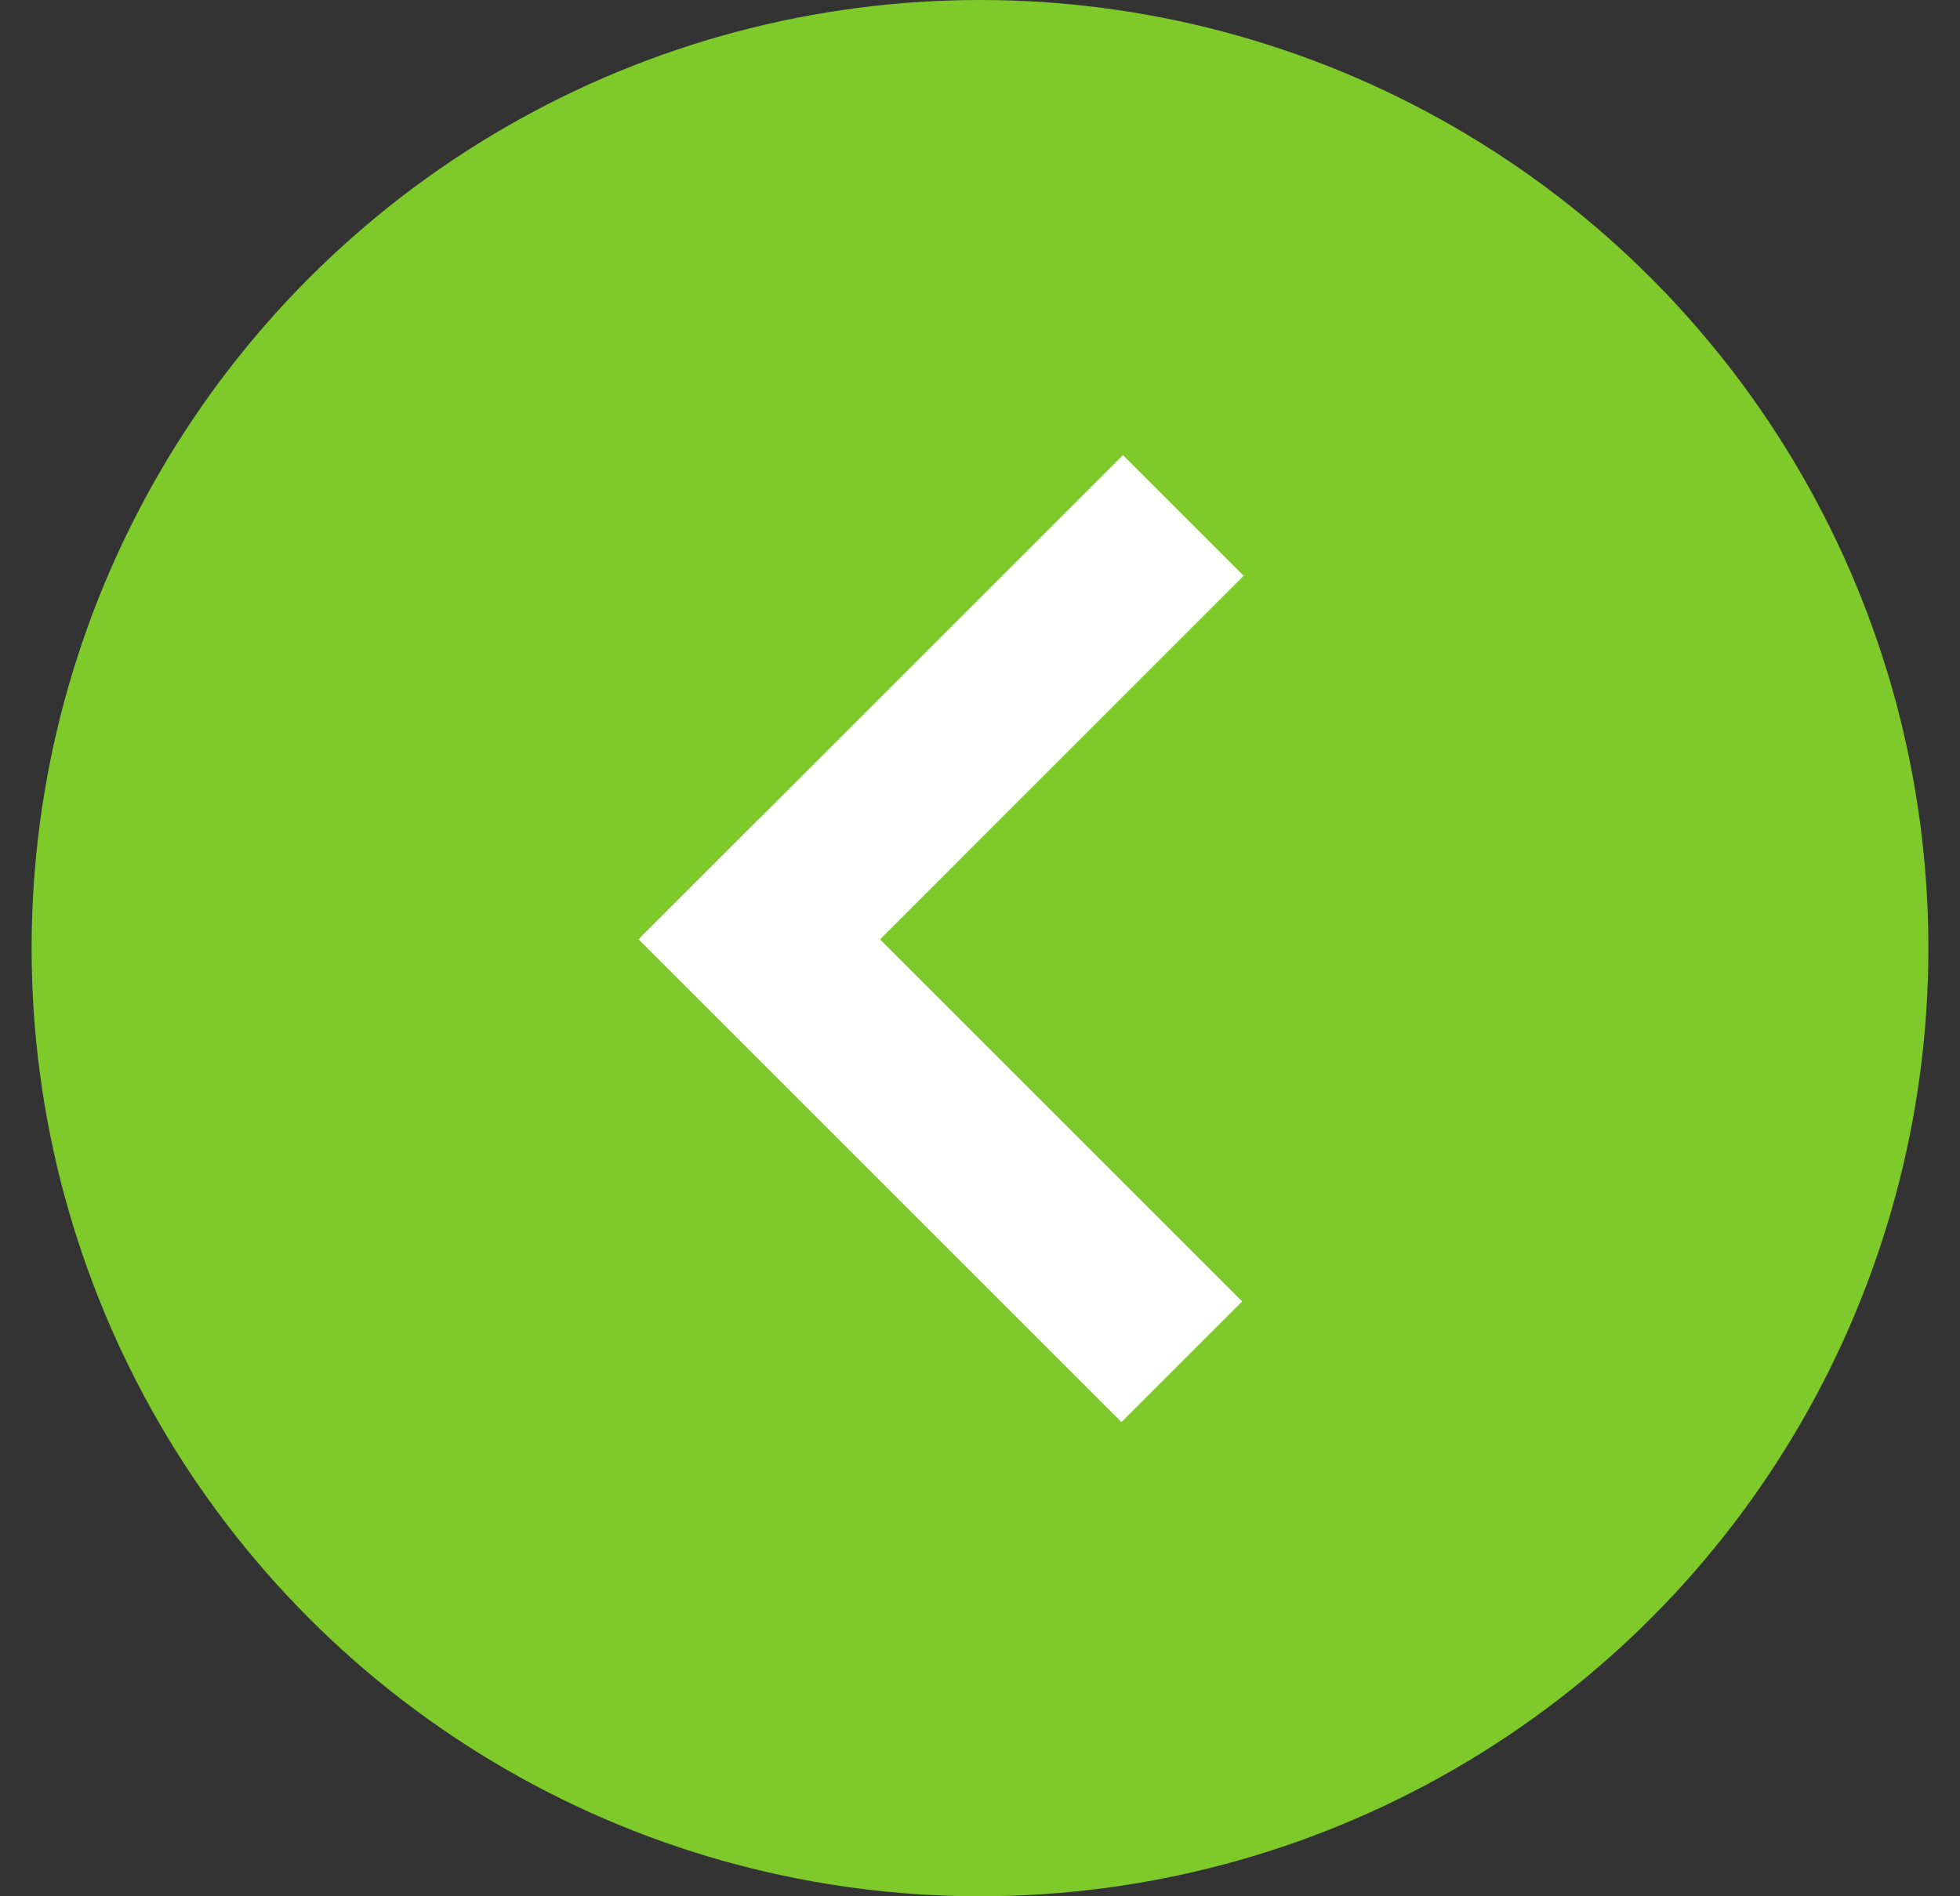
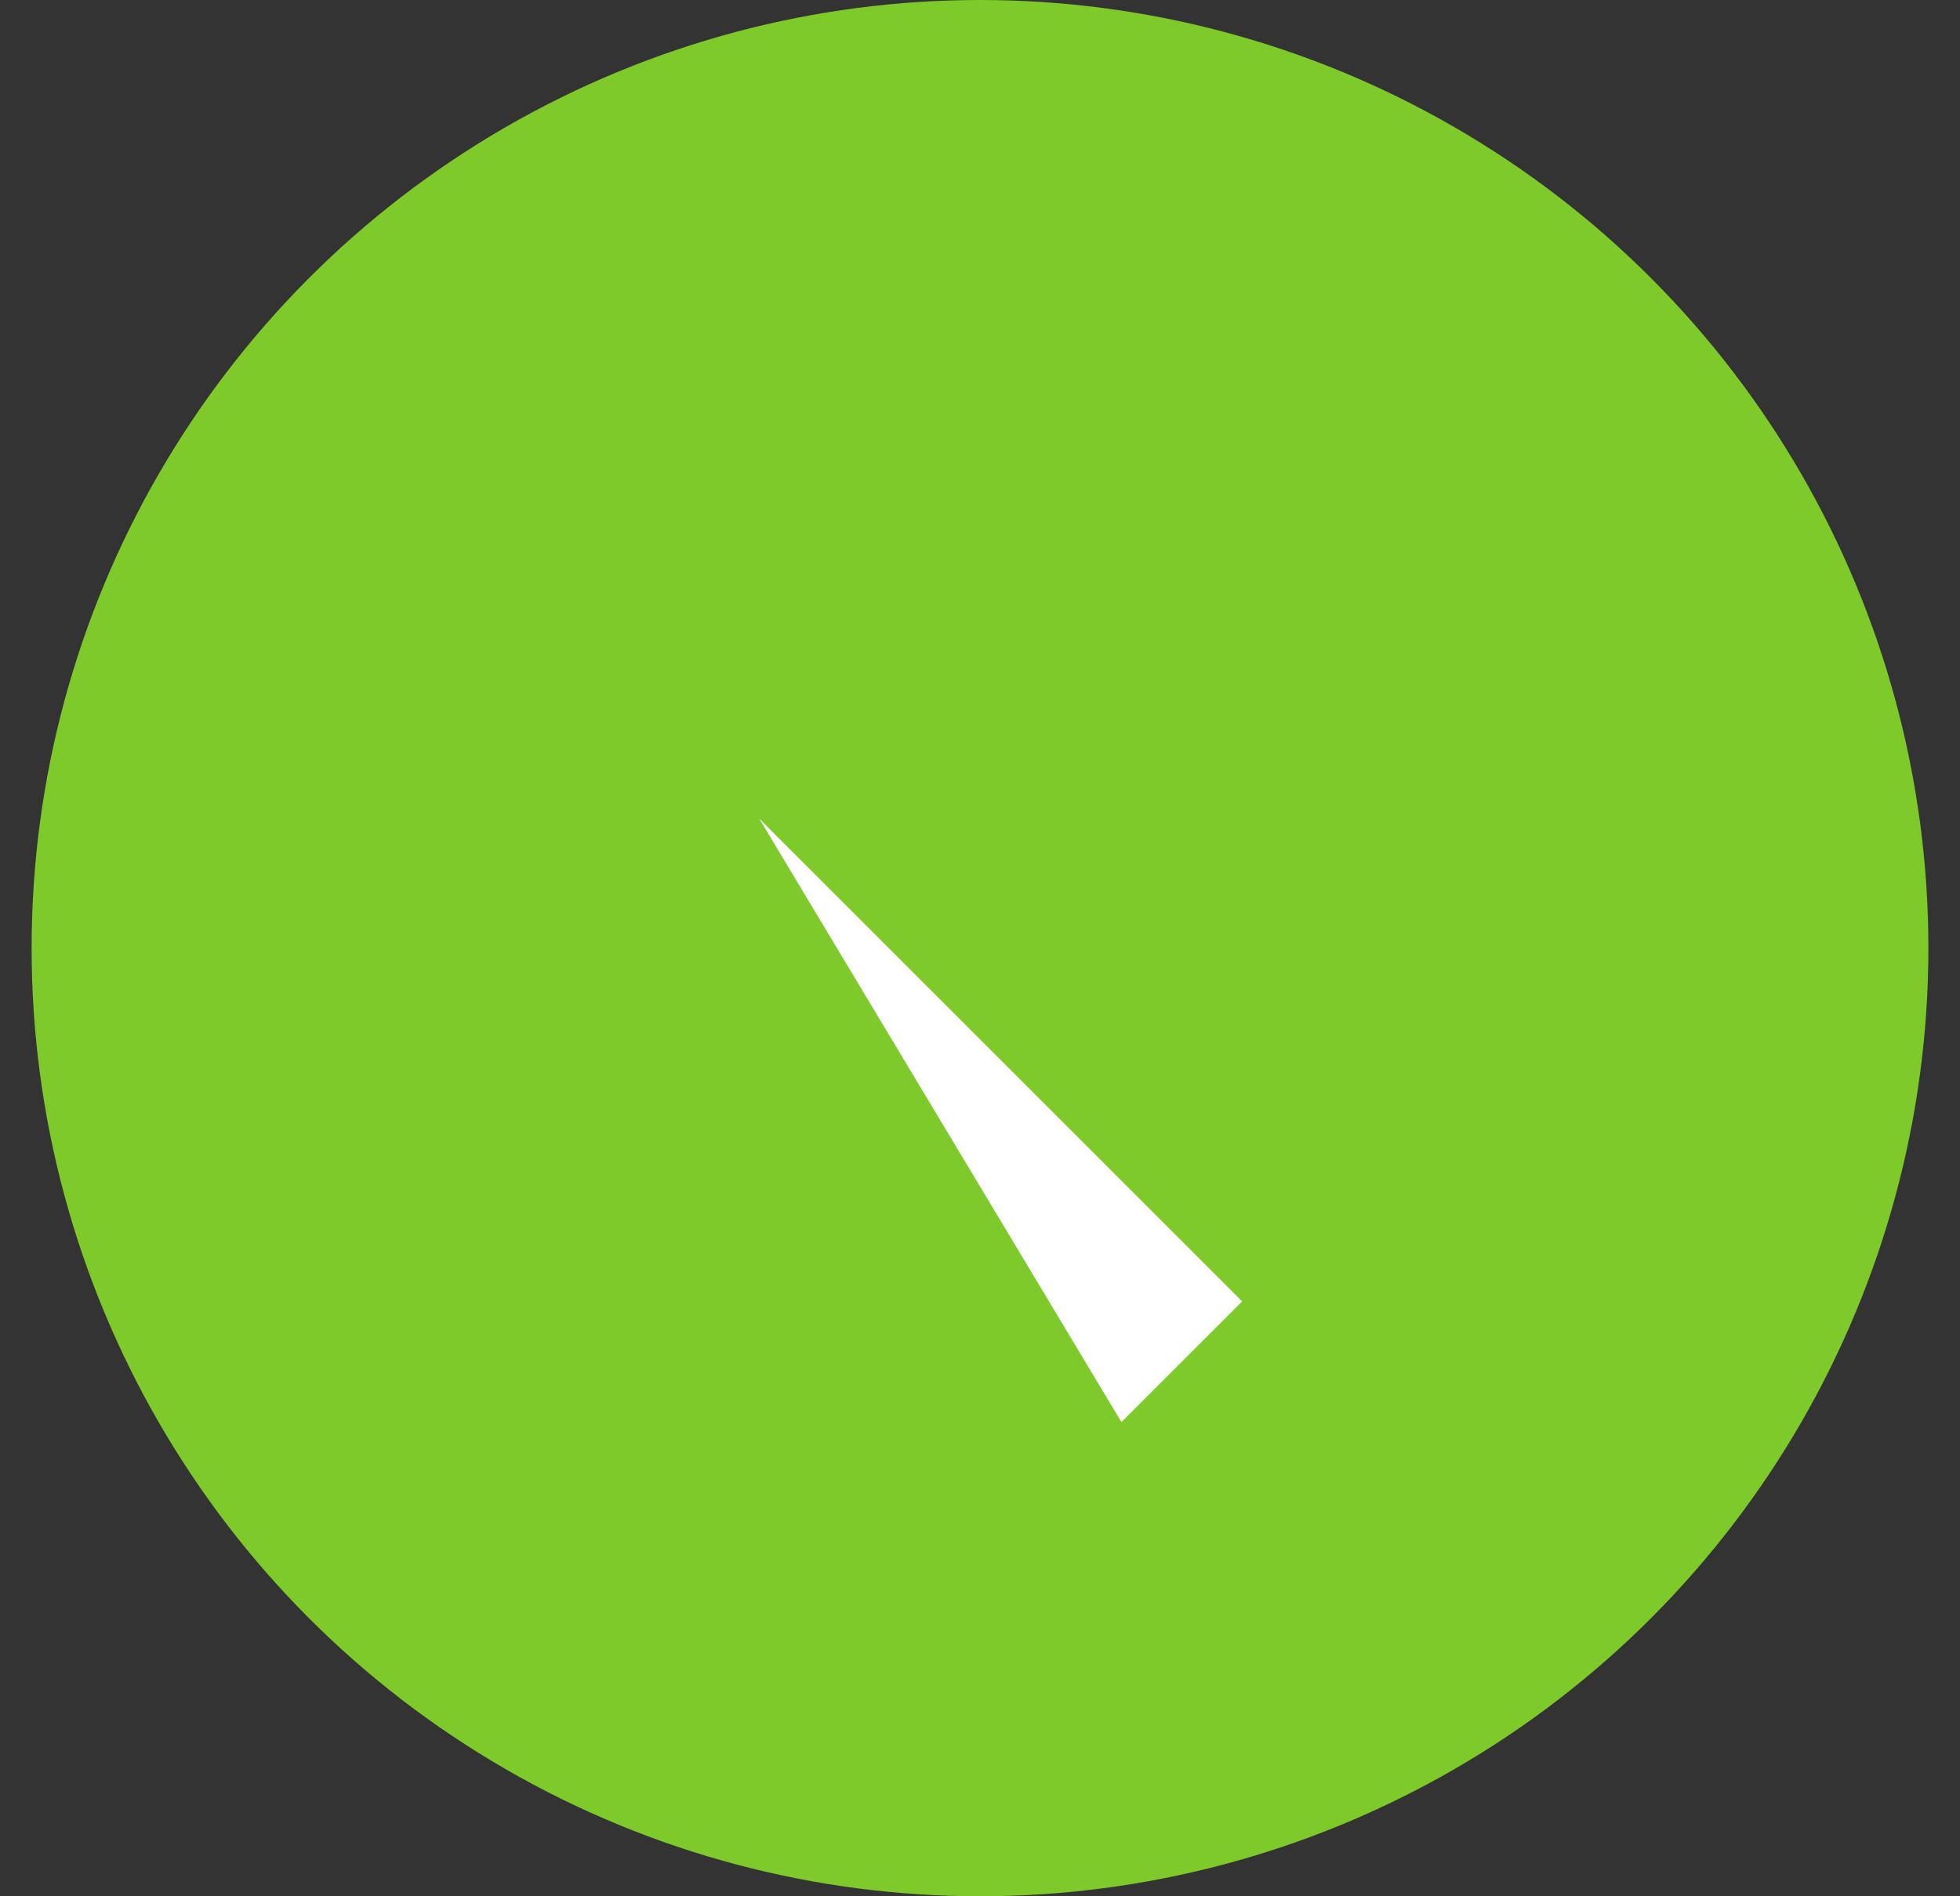
<svg xmlns="http://www.w3.org/2000/svg" width="31" height="30" viewBox="0 0 31 30" fill="none">
  <rect x="0" y="0" width="31" height="30" fill="#333333" stroke="none" />
  <circle cx="15.5" cy="15" r="15" fill="#7ECA2A" />
-   <path d="M17.761 7.2L10.124 14.837L12.034 16.746L19.67 9.109L17.761 7.2Z" fill="white" />
-   <path d="M12.009 12.952L10.1 14.861L17.737 22.498L19.646 20.589L12.009 12.952Z" fill="white" />
+   <path d="M12.009 12.952L17.737 22.498L19.646 20.589L12.009 12.952Z" fill="white" />
</svg>